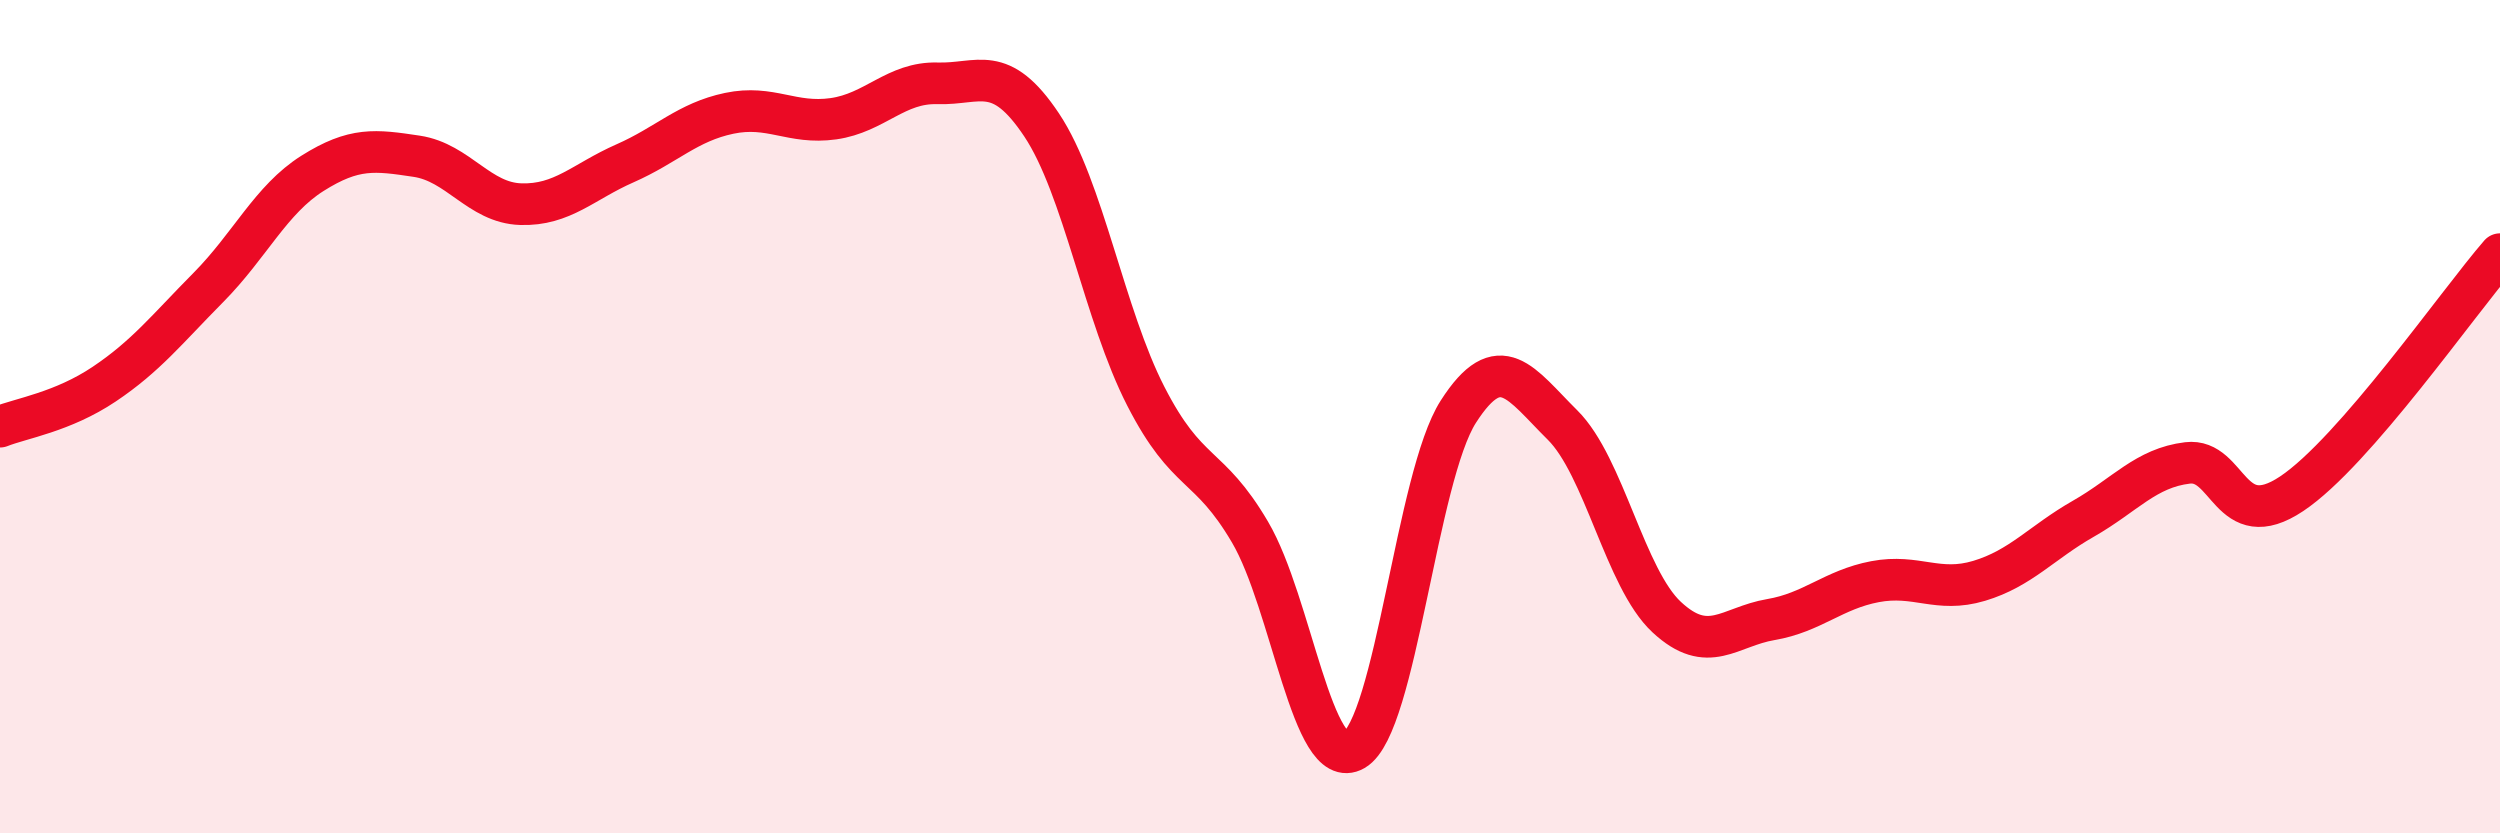
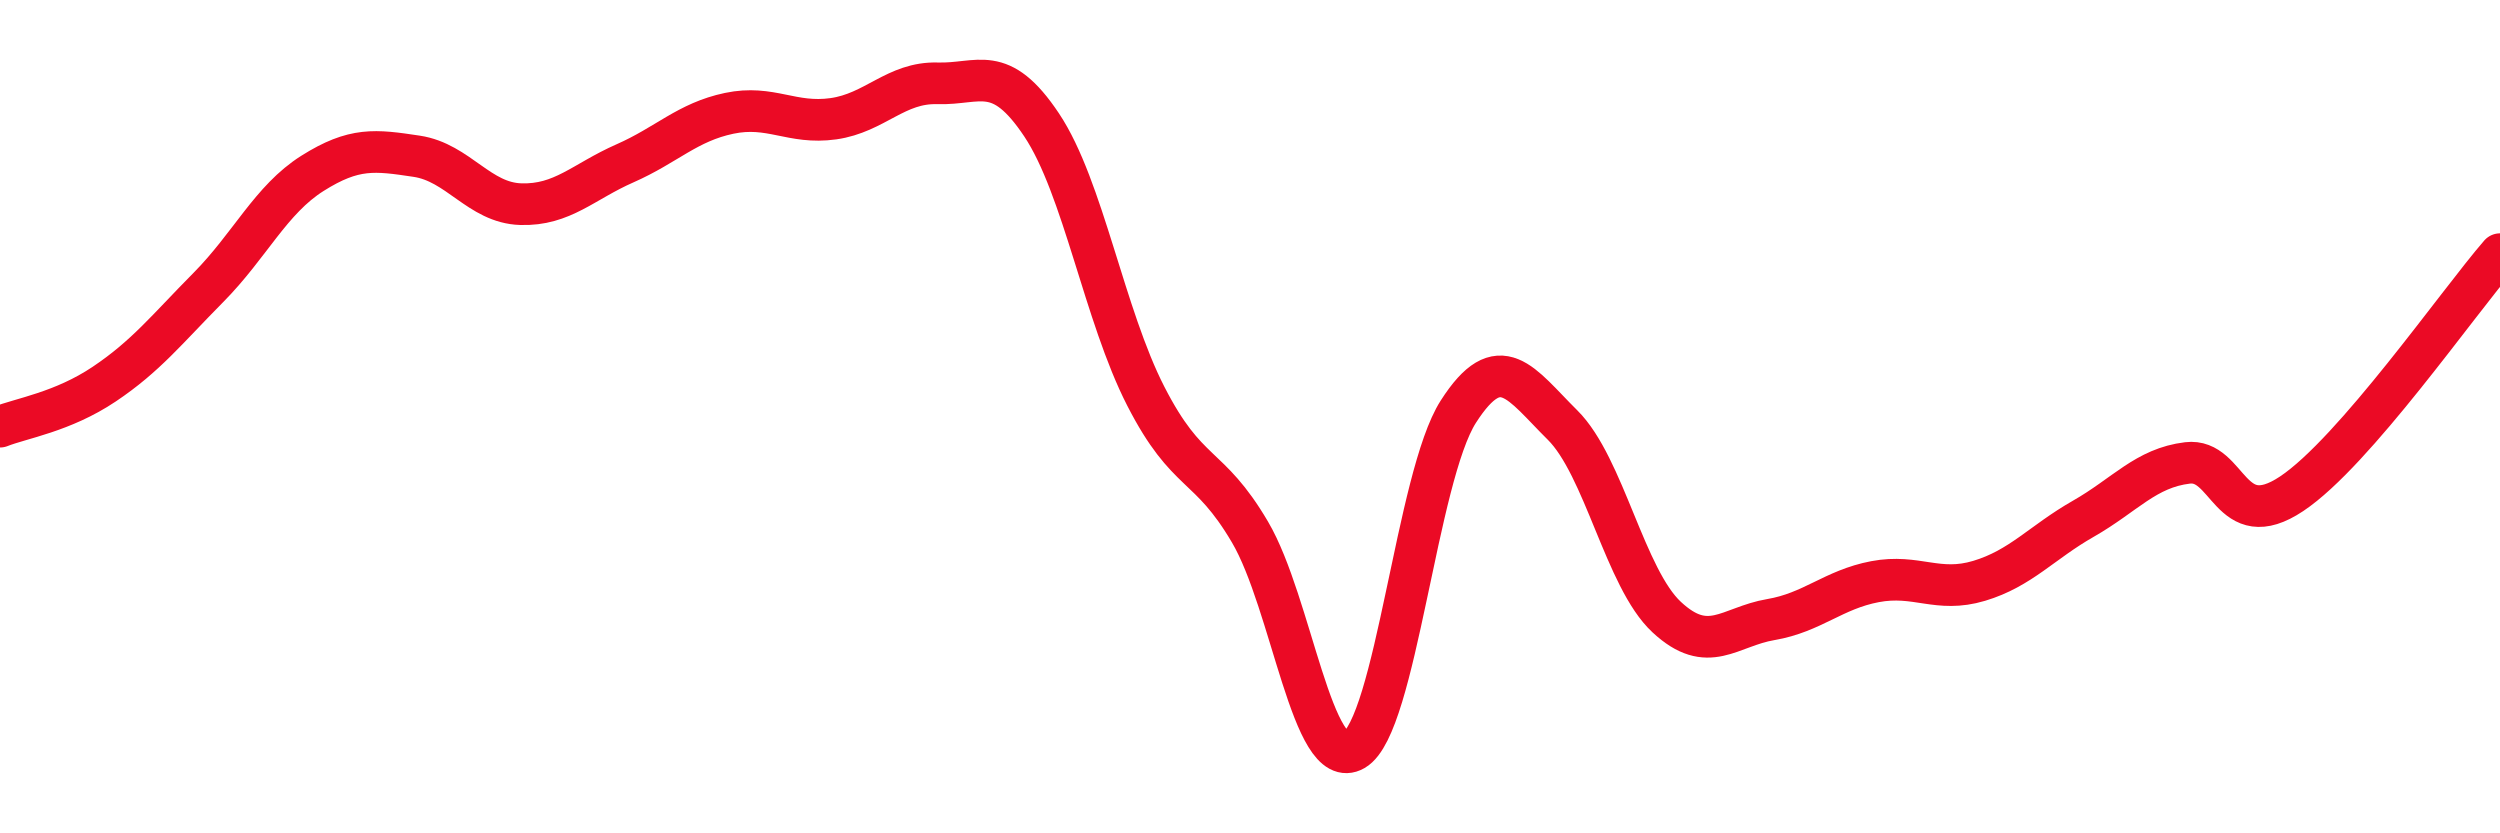
<svg xmlns="http://www.w3.org/2000/svg" width="60" height="20" viewBox="0 0 60 20">
-   <path d="M 0,10.24 C 0.5,10.04 1.5,9.89 2.5,9.22 C 3.5,8.55 4,7.91 5,6.9 C 6,5.89 6.5,4.79 7.5,4.16 C 8.5,3.53 9,3.6 10,3.75 C 11,3.9 11.5,4.87 12.5,4.9 C 13.5,4.93 14,4.36 15,3.92 C 16,3.48 16.5,2.93 17.5,2.72 C 18.5,2.51 19,2.99 20,2.85 C 21,2.71 21.5,1.97 22.5,2 C 23.5,2.03 24,1.5 25,3 C 26,4.5 26.5,7.56 27.5,9.51 C 28.5,11.46 29,11.07 30,12.77 C 31,14.47 31.5,18.58 32.5,18 C 33.5,17.42 34,11.44 35,9.88 C 36,8.32 36.5,9.21 37.5,10.2 C 38.5,11.19 39,13.88 40,14.81 C 41,15.74 41.5,15.04 42.5,14.87 C 43.5,14.7 44,14.15 45,13.96 C 46,13.77 46.5,14.24 47.5,13.94 C 48.5,13.64 49,13.02 50,12.45 C 51,11.88 51.5,11.23 52.5,11.11 C 53.5,10.99 53.5,12.85 55,11.85 C 56.5,10.85 59,7.25 60,6.1L60 20L0 20Z" fill="#EB0A25" opacity="0.1" stroke-linecap="round" stroke-linejoin="round" />
  <path d="M 0,10.24 C 0.5,10.04 1.5,9.89 2.5,9.22 C 3.5,8.55 4,7.91 5,6.9 C 6,5.89 6.5,4.79 7.5,4.16 C 8.5,3.53 9,3.6 10,3.75 C 11,3.9 11.5,4.87 12.5,4.9 C 13.5,4.93 14,4.36 15,3.92 C 16,3.48 16.5,2.93 17.5,2.72 C 18.5,2.51 19,2.99 20,2.85 C 21,2.71 21.5,1.97 22.5,2 C 23.5,2.03 24,1.5 25,3 C 26,4.5 26.5,7.56 27.5,9.51 C 28.5,11.46 29,11.07 30,12.77 C 31,14.47 31.5,18.58 32.5,18 C 33.5,17.42 34,11.44 35,9.88 C 36,8.32 36.5,9.21 37.5,10.2 C 38.5,11.19 39,13.88 40,14.81 C 41,15.74 41.5,15.04 42.5,14.87 C 43.5,14.7 44,14.15 45,13.96 C 46,13.77 46.5,14.24 47.5,13.94 C 48.5,13.64 49,13.02 50,12.45 C 51,11.88 51.5,11.23 52.5,11.11 C 53.5,10.99 53.5,12.85 55,11.85 C 56.5,10.85 59,7.25 60,6.1" stroke="#EB0A25" stroke-width="1" fill="none" stroke-linecap="round" stroke-linejoin="round" />
</svg>